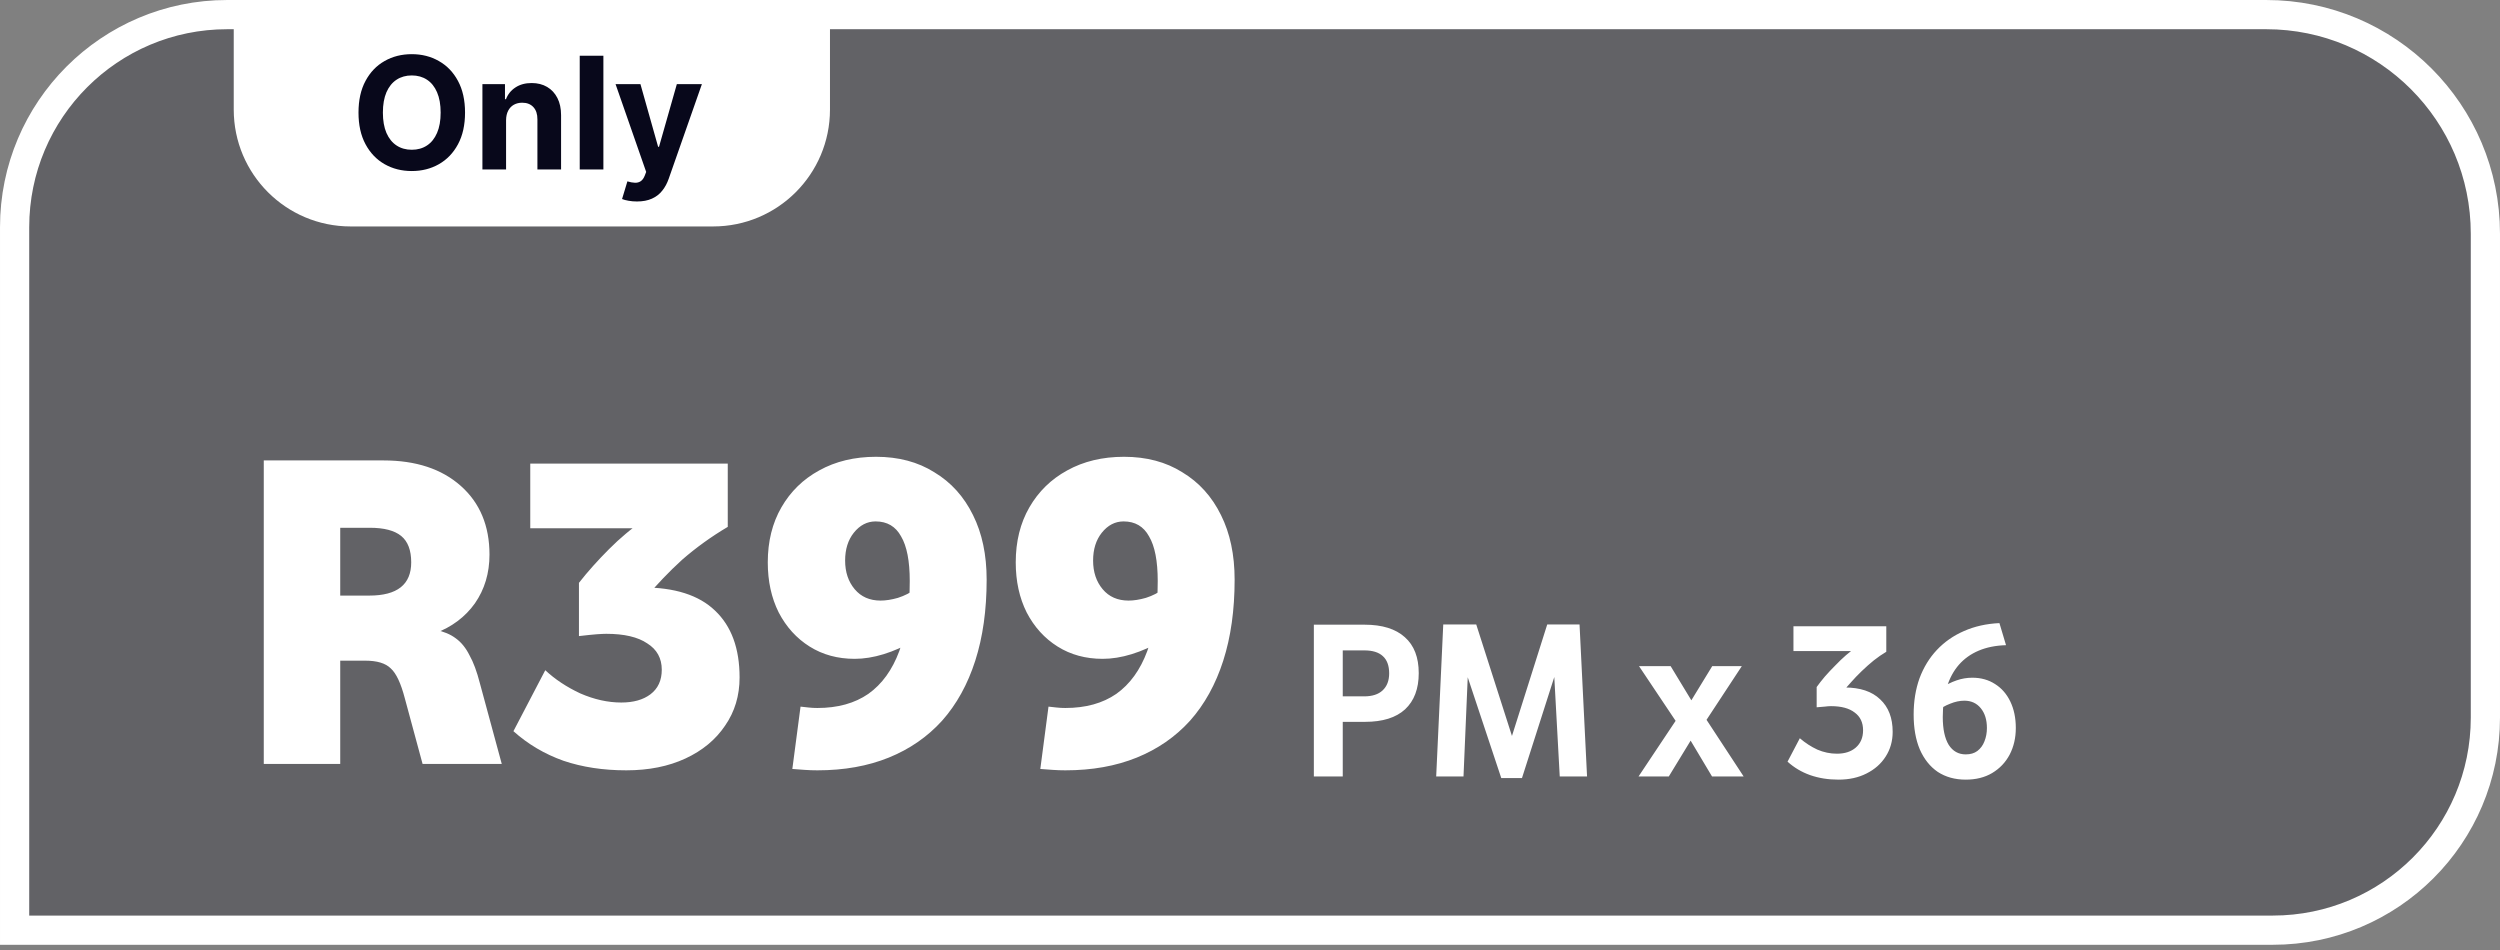
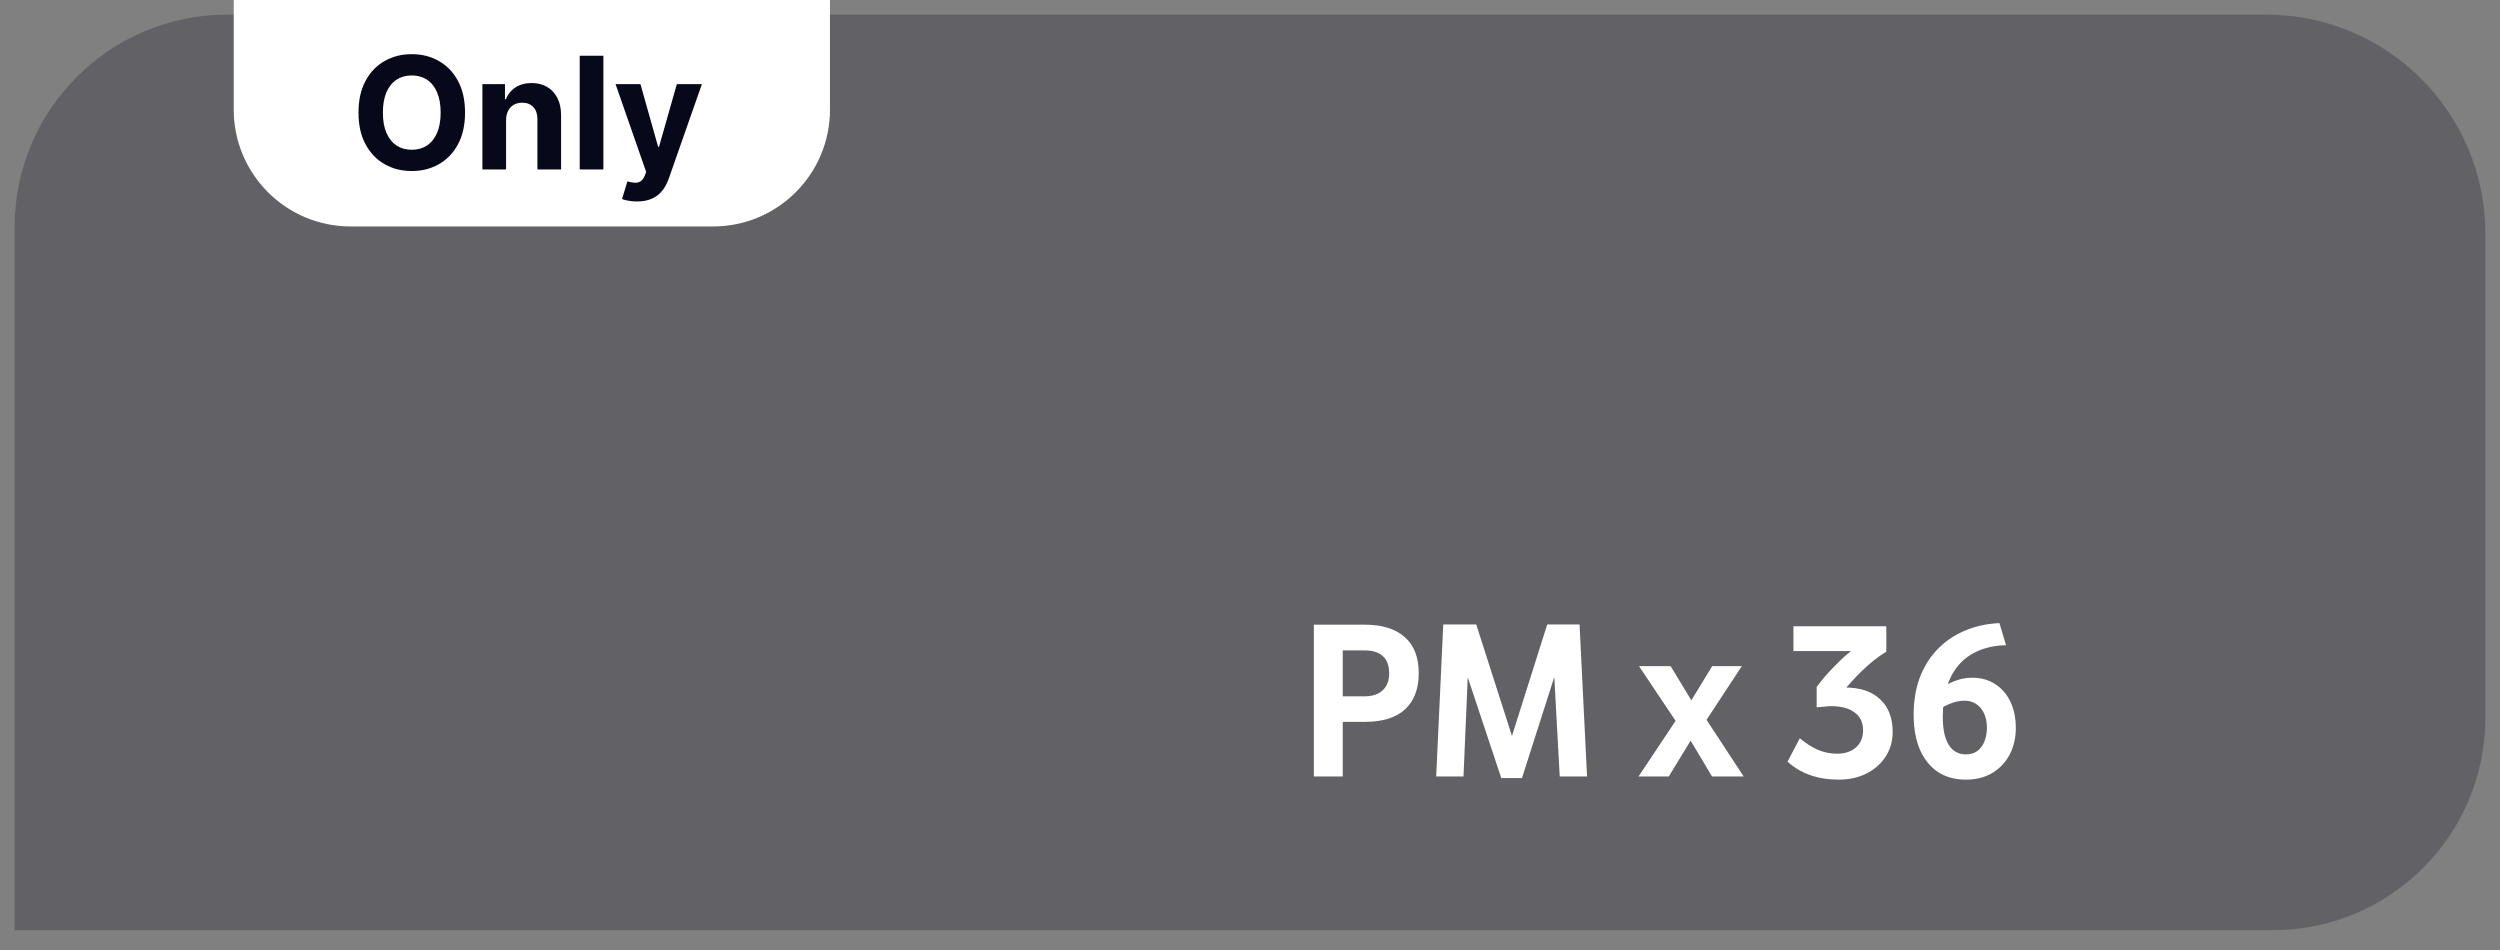
<svg xmlns="http://www.w3.org/2000/svg" width="200" height="76" viewBox="0 0 200 76" fill="none">
  <rect x="0" y="0" width="200" height="76" fill="#808080" stroke="none" />
  <g clip-path="url(#clip0_6039_7633)">
    <path d="M18.175 1.169H181.3C190.982 1.169 198.831 9.018 198.831 18.7V57.408C198.831 66.8 191.217 74.414 181.825 74.414H1.169V18.175C1.169 8.783 8.783 1.169 18.175 1.169Z" fill="#08081B" fill-opacity="0.25" />
-     <path d="M18.175 1.169H181.3C190.982 1.169 198.831 9.018 198.831 18.7V57.408C198.831 66.8 191.217 74.414 181.825 74.414H1.169V18.175C1.169 8.783 8.783 1.169 18.175 1.169Z" stroke="white" stroke-width="2.337" />
    <path d="M18.699 0H66.398V8.767C66.398 13.931 62.212 18.116 57.049 18.116H28.049C22.885 18.116 18.699 13.931 18.699 8.767V0Z" fill="white" />
    <path d="M37.203 9.008C37.203 10 37.015 10.845 36.639 11.541C36.266 12.237 35.756 12.769 35.11 13.136C34.467 13.501 33.745 13.683 32.942 13.683C32.133 13.683 31.407 13.499 30.764 13.132C30.121 12.764 29.613 12.232 29.24 11.536C28.866 10.84 28.68 9.997 28.68 9.008C28.68 8.015 28.866 7.171 29.24 6.475C29.613 5.778 30.121 5.248 30.764 4.884C31.407 4.516 32.133 4.333 32.942 4.333C33.745 4.333 34.467 4.516 35.11 4.884C35.756 5.248 36.266 5.778 36.639 6.475C37.015 7.171 37.203 8.015 37.203 9.008ZM35.252 9.008C35.252 8.365 35.156 7.823 34.964 7.381C34.774 6.94 34.506 6.605 34.159 6.377C33.813 6.149 33.407 6.035 32.942 6.035C32.477 6.035 32.071 6.149 31.724 6.377C31.377 6.605 31.108 6.94 30.915 7.381C30.726 7.823 30.631 8.365 30.631 9.008C30.631 9.651 30.726 10.193 30.915 10.634C31.108 11.075 31.377 11.41 31.724 11.638C32.071 11.867 32.477 11.981 32.942 11.981C33.407 11.981 33.813 11.867 34.159 11.638C34.506 11.41 34.774 11.075 34.964 10.634C35.156 10.193 35.252 9.651 35.252 9.008ZM40.486 9.612V13.558H38.593L38.593 6.732H40.398V7.937L40.477 7.937C40.629 7.54 40.882 7.226 41.237 6.995C41.593 6.76 42.024 6.643 42.531 6.643C43.005 6.643 43.418 6.747 43.77 6.955C44.123 7.162 44.397 7.458 44.593 7.843C44.788 8.225 44.886 8.682 44.886 9.212V13.558H42.993V9.55C42.996 9.132 42.889 8.806 42.673 8.572C42.456 8.335 42.159 8.217 41.779 8.217C41.525 8.217 41.3 8.271 41.104 8.381C40.911 8.491 40.76 8.651 40.651 8.861C40.544 9.068 40.489 9.319 40.486 9.612ZM48.271 4.457V13.558H46.378L46.378 4.457H48.271ZM50.956 16.118C50.716 16.118 50.491 16.099 50.281 16.06C50.074 16.025 49.902 15.979 49.765 15.922L50.192 14.509C50.414 14.577 50.614 14.614 50.792 14.62C50.973 14.626 51.128 14.585 51.258 14.496C51.392 14.407 51.5 14.256 51.583 14.043L51.694 13.754L49.245 6.732H51.236L52.65 11.745H52.721L54.147 6.732H56.151L53.498 14.296C53.371 14.663 53.198 14.983 52.978 15.256C52.762 15.531 52.488 15.743 52.156 15.891C51.824 16.042 51.424 16.118 50.956 16.118Z" fill="#08081B" />
-     <path d="M21.102 36.834H30.676C33.273 36.834 35.336 37.514 36.865 38.873C38.394 40.232 39.159 42.065 39.159 44.37C39.159 45.851 38.77 47.149 37.994 48.266C37.217 49.358 36.149 50.159 34.79 50.668L34.827 50.377C35.506 50.523 36.052 50.753 36.465 51.069C36.902 51.384 37.266 51.833 37.557 52.416C37.873 52.974 38.152 53.726 38.394 54.673L40.142 61.117H33.807L32.388 55.874C32.072 54.661 31.696 53.86 31.259 53.471C30.846 53.059 30.167 52.853 29.22 52.853H24.087V47.647H29.548C31.781 47.647 32.897 46.761 32.897 44.989C32.897 44.018 32.63 43.315 32.096 42.878C31.562 42.441 30.725 42.222 29.584 42.222H26.053L27.218 41.057V61.117H21.102V36.834ZM52.942 53.581C52.942 52.658 52.554 51.955 51.777 51.469C51.025 50.96 49.932 50.705 48.501 50.705C48.331 50.705 48.076 50.717 47.736 50.741C47.421 50.765 46.947 50.814 46.316 50.887V46.627C46.656 46.191 47.032 45.742 47.445 45.28C47.858 44.819 48.282 44.37 48.719 43.934C49.18 43.472 49.629 43.06 50.066 42.696C50.527 42.307 50.964 41.98 51.377 41.713L52.25 42.259H42.421V37.089H58.221V42.15C57.565 42.538 56.934 42.95 56.328 43.387C55.721 43.824 55.138 44.285 54.58 44.771C54.046 45.256 53.537 45.754 53.051 46.263C52.566 46.773 52.105 47.283 51.668 47.792L49.738 47.283C50.005 47.186 50.272 47.113 50.539 47.064C50.806 47.016 51.085 46.992 51.377 46.992C53.974 46.992 55.915 47.61 57.201 48.848C58.512 50.086 59.167 51.87 59.167 54.2C59.167 55.656 58.779 56.942 58.002 58.059C57.25 59.175 56.194 60.049 54.835 60.68C53.476 61.311 51.898 61.626 50.102 61.626C48.258 61.626 46.583 61.371 45.079 60.862C43.574 60.328 42.239 59.539 41.074 58.495L43.622 53.617C44.399 54.345 45.333 54.964 46.425 55.474C47.542 55.959 48.634 56.202 49.702 56.202C50.673 56.202 51.449 55.983 52.032 55.547C52.639 55.086 52.942 54.43 52.942 53.581ZM72.78 46.482C72.78 44.88 72.549 43.691 72.088 42.914C71.651 42.113 70.972 41.713 70.049 41.713C69.37 41.713 68.787 42.016 68.302 42.623C67.841 43.205 67.61 43.946 67.61 44.844C67.61 45.766 67.865 46.53 68.375 47.137C68.885 47.744 69.576 48.047 70.45 48.047C70.862 48.047 71.324 47.974 71.833 47.829C72.367 47.659 72.841 47.416 73.253 47.101L73.217 51.214C71.469 52.209 69.855 52.707 68.375 52.707C67.016 52.707 65.814 52.379 64.771 51.724C63.727 51.069 62.902 50.159 62.295 48.994C61.713 47.829 61.422 46.494 61.422 44.989C61.422 43.315 61.786 41.846 62.514 40.584C63.242 39.322 64.249 38.339 65.535 37.635C66.846 36.907 68.363 36.543 70.086 36.543C71.882 36.543 73.435 36.956 74.746 37.781C76.081 38.582 77.112 39.723 77.84 41.203C78.568 42.659 78.932 44.383 78.932 46.373C78.932 48.8 78.629 50.96 78.022 52.853C77.415 54.746 76.53 56.347 75.365 57.658C74.2 58.944 72.78 59.927 71.105 60.607C69.431 61.286 67.525 61.626 65.39 61.626C65.05 61.626 64.71 61.614 64.37 61.59C64.055 61.566 63.727 61.541 63.387 61.517L64.043 56.53C64.261 56.554 64.48 56.578 64.698 56.602C64.916 56.627 65.147 56.639 65.39 56.639C67.016 56.639 68.375 56.263 69.467 55.51C70.559 54.734 71.384 53.593 71.942 52.088C72.501 50.559 72.78 48.69 72.78 46.482ZM92.618 46.482C92.618 44.88 92.387 43.691 91.926 42.914C91.489 42.113 90.81 41.713 89.887 41.713C89.208 41.713 88.625 42.016 88.14 42.623C87.679 43.205 87.448 43.946 87.448 44.844C87.448 45.766 87.703 46.53 88.213 47.137C88.722 47.744 89.414 48.047 90.288 48.047C90.7 48.047 91.162 47.974 91.671 47.829C92.205 47.659 92.678 47.416 93.091 47.101L93.055 51.214C91.307 52.209 89.693 52.707 88.213 52.707C86.854 52.707 85.652 52.379 84.609 51.724C83.565 51.069 82.74 50.159 82.133 48.994C81.551 47.829 81.259 46.494 81.259 44.989C81.259 43.315 81.623 41.846 82.352 40.584C83.08 39.322 84.087 38.339 85.373 37.635C86.684 36.907 88.201 36.543 89.924 36.543C91.72 36.543 93.273 36.956 94.584 37.781C95.918 38.582 96.95 39.723 97.678 41.203C98.406 42.659 98.77 44.383 98.77 46.373C98.77 48.8 98.467 50.96 97.86 52.853C97.253 54.746 96.367 56.347 95.202 57.658C94.037 58.944 92.618 59.927 90.943 60.607C89.268 61.286 87.363 61.626 85.228 61.626C84.888 61.626 84.548 61.614 84.208 61.59C83.893 61.566 83.565 61.541 83.225 61.517L83.88 56.53C84.099 56.554 84.317 56.578 84.536 56.602C84.754 56.627 84.985 56.639 85.228 56.639C86.854 56.639 88.213 56.263 89.305 55.51C90.397 54.734 91.222 53.593 91.78 52.088C92.339 50.559 92.618 48.69 92.618 46.482Z" fill="white" />
    <path d="M105.108 49.975H109.167C110.575 49.975 111.649 50.309 112.389 50.977C113.129 51.632 113.499 52.591 113.499 53.853C113.499 55.103 113.135 56.067 112.407 56.747C111.679 57.414 110.611 57.748 109.203 57.748H106.255V55.709H109.131C109.774 55.709 110.265 55.552 110.605 55.236C110.957 54.908 111.133 54.453 111.133 53.871C111.133 53.252 110.963 52.791 110.623 52.487C110.296 52.184 109.804 52.032 109.149 52.032H106.4L107.42 50.995V62.117H105.108V49.975ZM126.964 62.117H124.779L124.288 53.161L124.652 53.197L121.758 62.244H120.101L117.098 53.216L117.462 53.161L117.08 62.117H114.895L115.46 49.957H118.099L120.957 58.877L123.778 49.957H126.363L126.964 62.117ZM134.614 58.513L131.119 53.288H133.649L135.834 56.892H134.778L136.98 53.288H139.347L135.961 58.44V56.729L139.492 62.117H136.962L134.723 58.367L135.779 58.385L133.504 62.117H131.083L134.614 56.82V58.513ZM149.046 58.422C149.046 57.803 148.822 57.329 148.373 57.002C147.936 56.662 147.305 56.492 146.48 56.492C146.334 56.492 146.17 56.504 145.988 56.528C145.806 56.541 145.588 56.559 145.333 56.583V54.963C145.515 54.708 145.734 54.429 145.988 54.126C146.255 53.822 146.534 53.525 146.826 53.234C147.117 52.93 147.402 52.657 147.681 52.415C147.96 52.172 148.209 51.984 148.428 51.85L148.901 52.087H143.476V50.103H150.903V52.142C150.575 52.336 150.242 52.566 149.902 52.833C149.574 53.1 149.253 53.386 148.937 53.689C148.622 53.992 148.337 54.289 148.082 54.581C147.827 54.86 147.602 55.121 147.408 55.364L146.753 55.145C146.886 55.084 147.02 55.048 147.153 55.036C147.287 55.012 147.426 54.999 147.572 54.999C148.81 54.999 149.756 55.315 150.412 55.946C151.079 56.565 151.413 57.432 151.413 58.549C151.413 59.289 151.225 59.95 150.848 60.533C150.484 61.103 149.975 61.552 149.319 61.88C148.676 62.208 147.93 62.371 147.081 62.371C146.255 62.371 145.497 62.25 144.805 62.007C144.126 61.765 143.525 61.407 143.003 60.933L143.986 59.059C144.423 59.435 144.89 59.738 145.388 59.969C145.897 60.187 146.419 60.296 146.953 60.296C147.584 60.296 148.088 60.133 148.464 59.805C148.852 59.465 149.046 59.004 149.046 58.422ZM153.092 57.166C153.092 56.098 153.25 55.127 153.565 54.253C153.893 53.379 154.354 52.627 154.949 51.996C155.555 51.353 156.277 50.849 157.115 50.485C157.964 50.109 158.911 49.897 159.954 49.848L160.482 51.614C159.657 51.638 158.929 51.784 158.298 52.051C157.667 52.318 157.139 52.694 156.714 53.179C156.289 53.665 155.968 54.259 155.749 54.963C155.531 55.667 155.422 56.468 155.422 57.366C155.422 58.324 155.58 59.065 155.895 59.586C156.223 60.096 156.678 60.351 157.26 60.351C157.636 60.351 157.946 60.26 158.189 60.078C158.443 59.884 158.632 59.629 158.753 59.313C158.886 58.986 158.953 58.628 158.953 58.239C158.953 57.584 158.789 57.056 158.462 56.656C158.134 56.255 157.697 56.055 157.151 56.055C156.787 56.055 156.411 56.134 156.022 56.292C155.634 56.437 155.209 56.68 154.748 57.02L155.094 55.145C155.64 54.805 156.114 54.569 156.514 54.435C156.927 54.289 157.351 54.217 157.788 54.217C158.48 54.217 159.087 54.387 159.608 54.726C160.13 55.054 160.537 55.521 160.828 56.128C161.119 56.735 161.265 57.438 161.265 58.239C161.265 59.028 161.101 59.738 160.773 60.369C160.446 60.988 159.978 61.48 159.372 61.843C158.777 62.196 158.073 62.371 157.26 62.371C156.399 62.371 155.652 62.165 155.021 61.752C154.402 61.328 153.923 60.727 153.583 59.95C153.256 59.174 153.092 58.245 153.092 57.166Z" fill="white" />
  </g>
  <defs>
    <clipPath id="clip0_6039_7633">
      <rect width="200" height="75.583" fill="white" />
    </clipPath>
  </defs>
</svg>